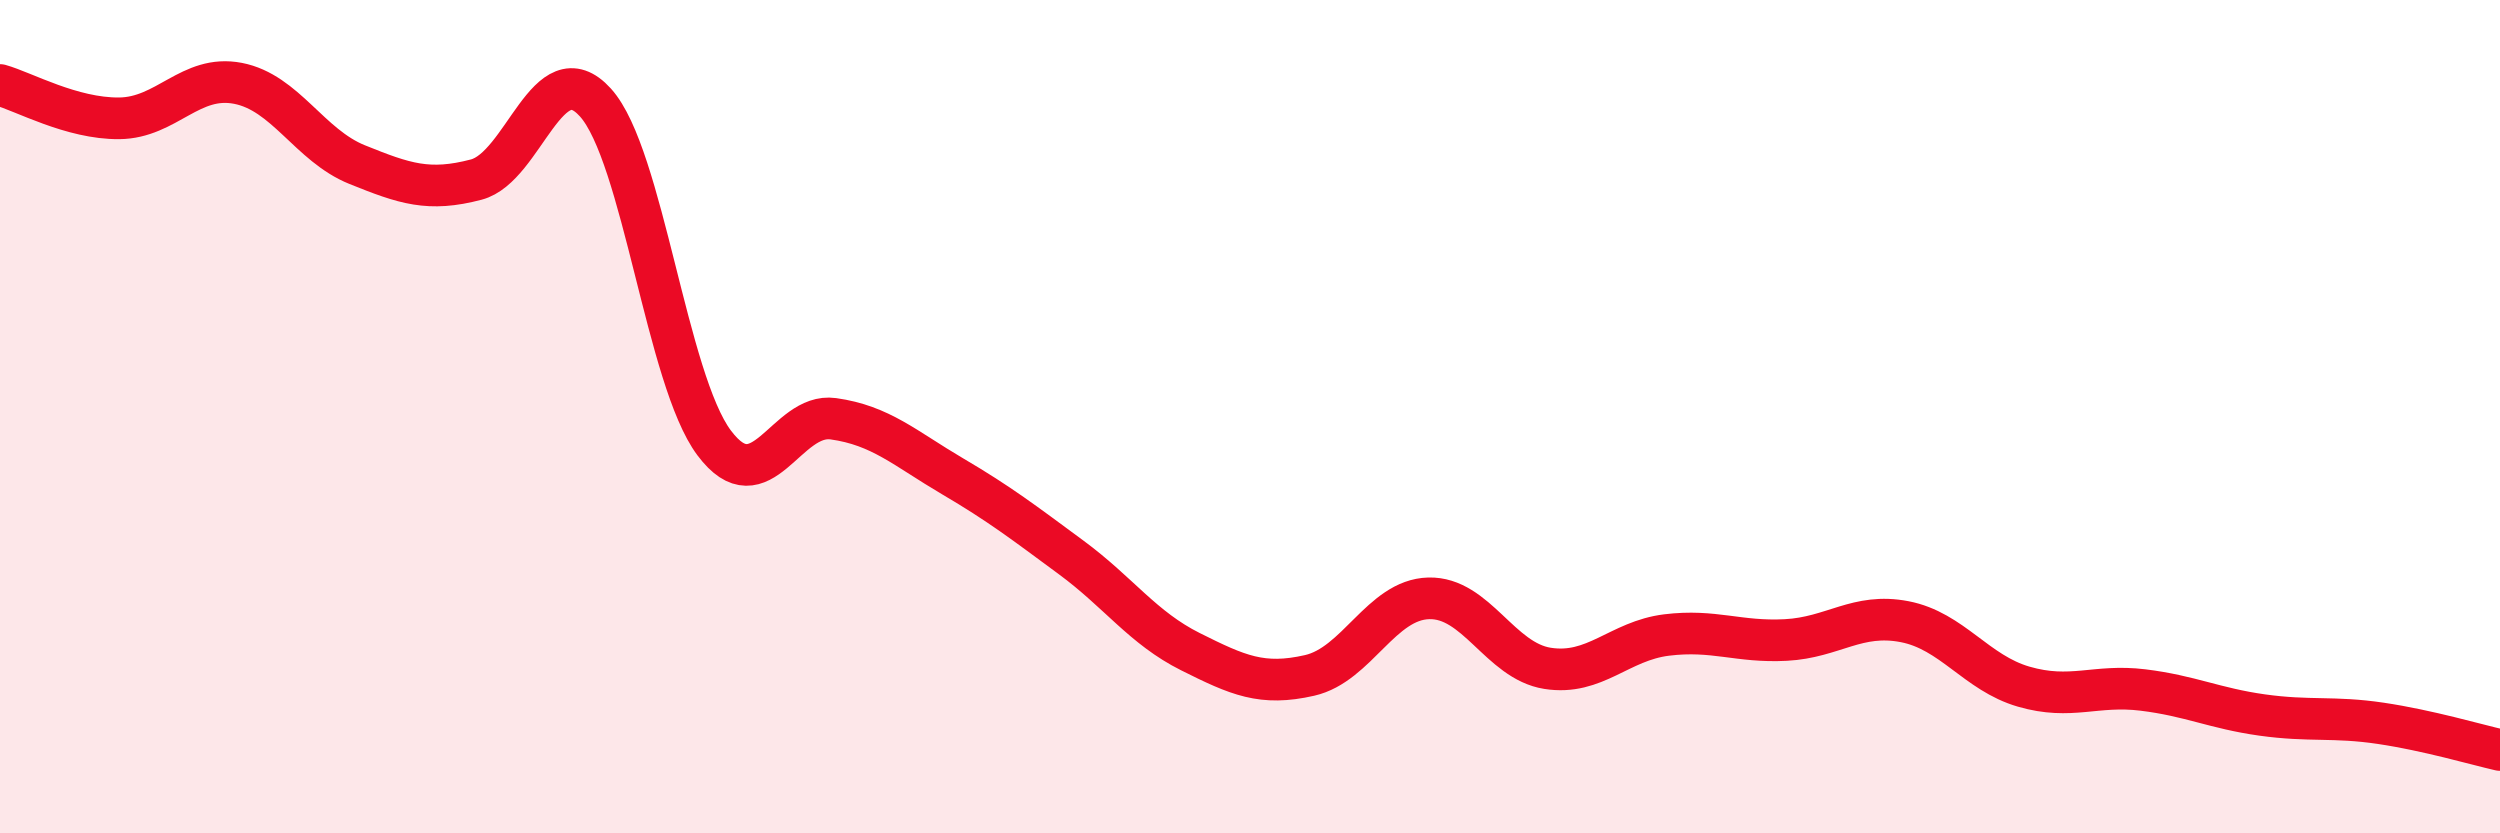
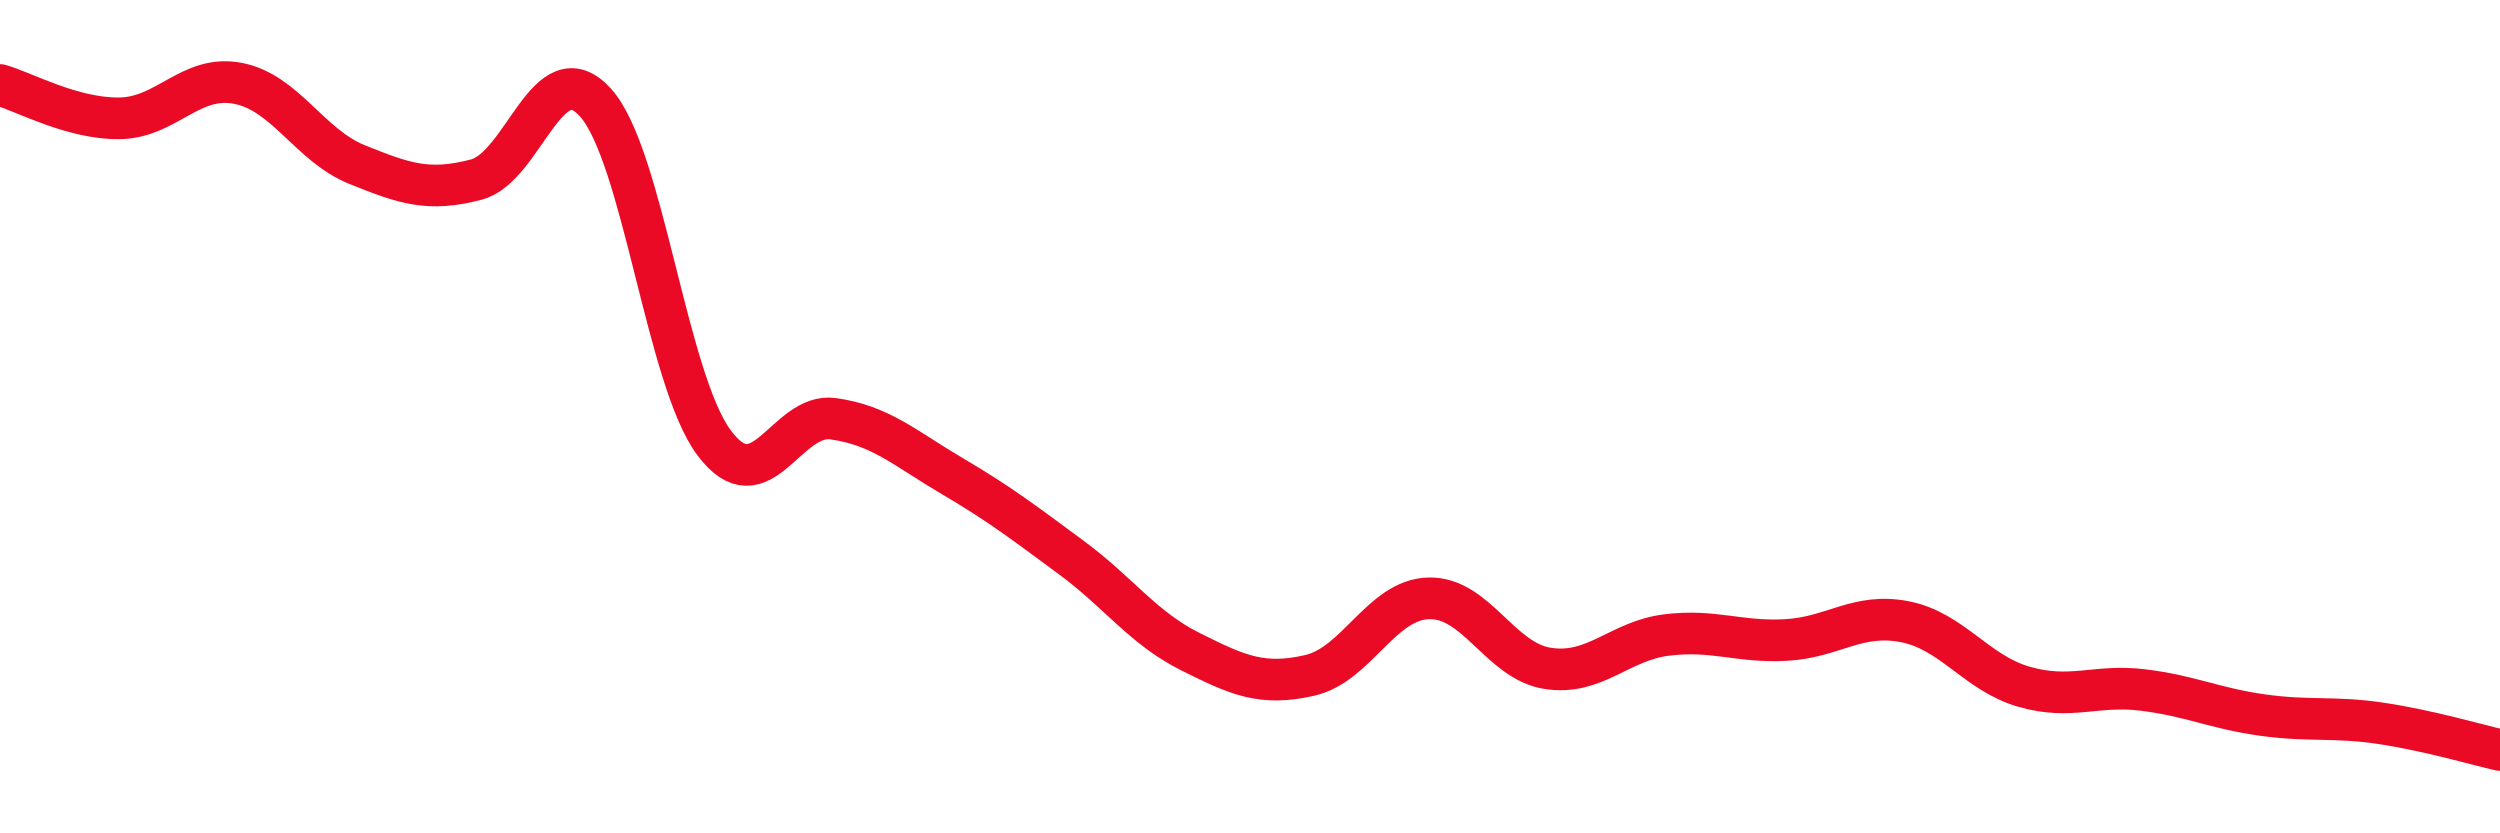
<svg xmlns="http://www.w3.org/2000/svg" width="60" height="20" viewBox="0 0 60 20">
-   <path d="M 0,2.04 C 0.57,2.2 1.72,2.85 2.86,2.84 C 4,2.83 4.57,1.78 5.71,2 C 6.85,2.22 7.43,3.49 8.57,3.95 C 9.71,4.41 10.29,4.61 11.43,4.31 C 12.57,4.01 13.15,1.2 14.29,2.46 C 15.43,3.72 16,9.11 17.14,10.63 C 18.28,12.15 18.86,9.89 20,10.05 C 21.14,10.21 21.72,10.76 22.86,11.43 C 24,12.1 24.57,12.54 25.71,13.38 C 26.85,14.22 27.43,15.07 28.57,15.64 C 29.71,16.21 30.29,16.47 31.43,16.21 C 32.57,15.95 33.15,14.39 34.29,14.36 C 35.43,14.33 36,15.86 37.14,16.04 C 38.28,16.22 38.86,15.38 40,15.24 C 41.14,15.1 41.72,15.42 42.86,15.36 C 44,15.3 44.57,14.7 45.71,14.92 C 46.85,15.14 47.43,16.15 48.57,16.48 C 49.71,16.81 50.29,16.42 51.43,16.56 C 52.57,16.7 53.15,17 54.29,17.16 C 55.43,17.32 56,17.19 57.14,17.36 C 58.28,17.53 59.43,17.87 60,18L60 20L0 20Z" fill="#EB0A25" opacity="0.1" stroke-linecap="round" stroke-linejoin="round" />
  <path d="M 0,2.04 C 0.57,2.2 1.72,2.85 2.86,2.84 C 4,2.83 4.57,1.78 5.71,2 C 6.85,2.22 7.43,3.49 8.57,3.95 C 9.71,4.41 10.29,4.61 11.43,4.31 C 12.57,4.01 13.15,1.2 14.29,2.46 C 15.43,3.72 16,9.11 17.14,10.63 C 18.28,12.15 18.86,9.89 20,10.05 C 21.14,10.21 21.72,10.76 22.86,11.43 C 24,12.1 24.57,12.54 25.71,13.38 C 26.85,14.22 27.43,15.07 28.57,15.64 C 29.71,16.21 30.29,16.47 31.43,16.21 C 32.57,15.95 33.15,14.39 34.29,14.36 C 35.43,14.33 36,15.86 37.14,16.04 C 38.28,16.22 38.86,15.38 40,15.24 C 41.14,15.1 41.72,15.42 42.86,15.36 C 44,15.3 44.57,14.7 45.71,14.92 C 46.85,15.14 47.43,16.15 48.57,16.48 C 49.71,16.81 50.29,16.42 51.43,16.56 C 52.57,16.7 53.15,17 54.29,17.16 C 55.43,17.32 56,17.19 57.14,17.36 C 58.28,17.53 59.43,17.87 60,18" stroke="#EB0A25" stroke-width="1" fill="none" stroke-linecap="round" stroke-linejoin="round" />
</svg>